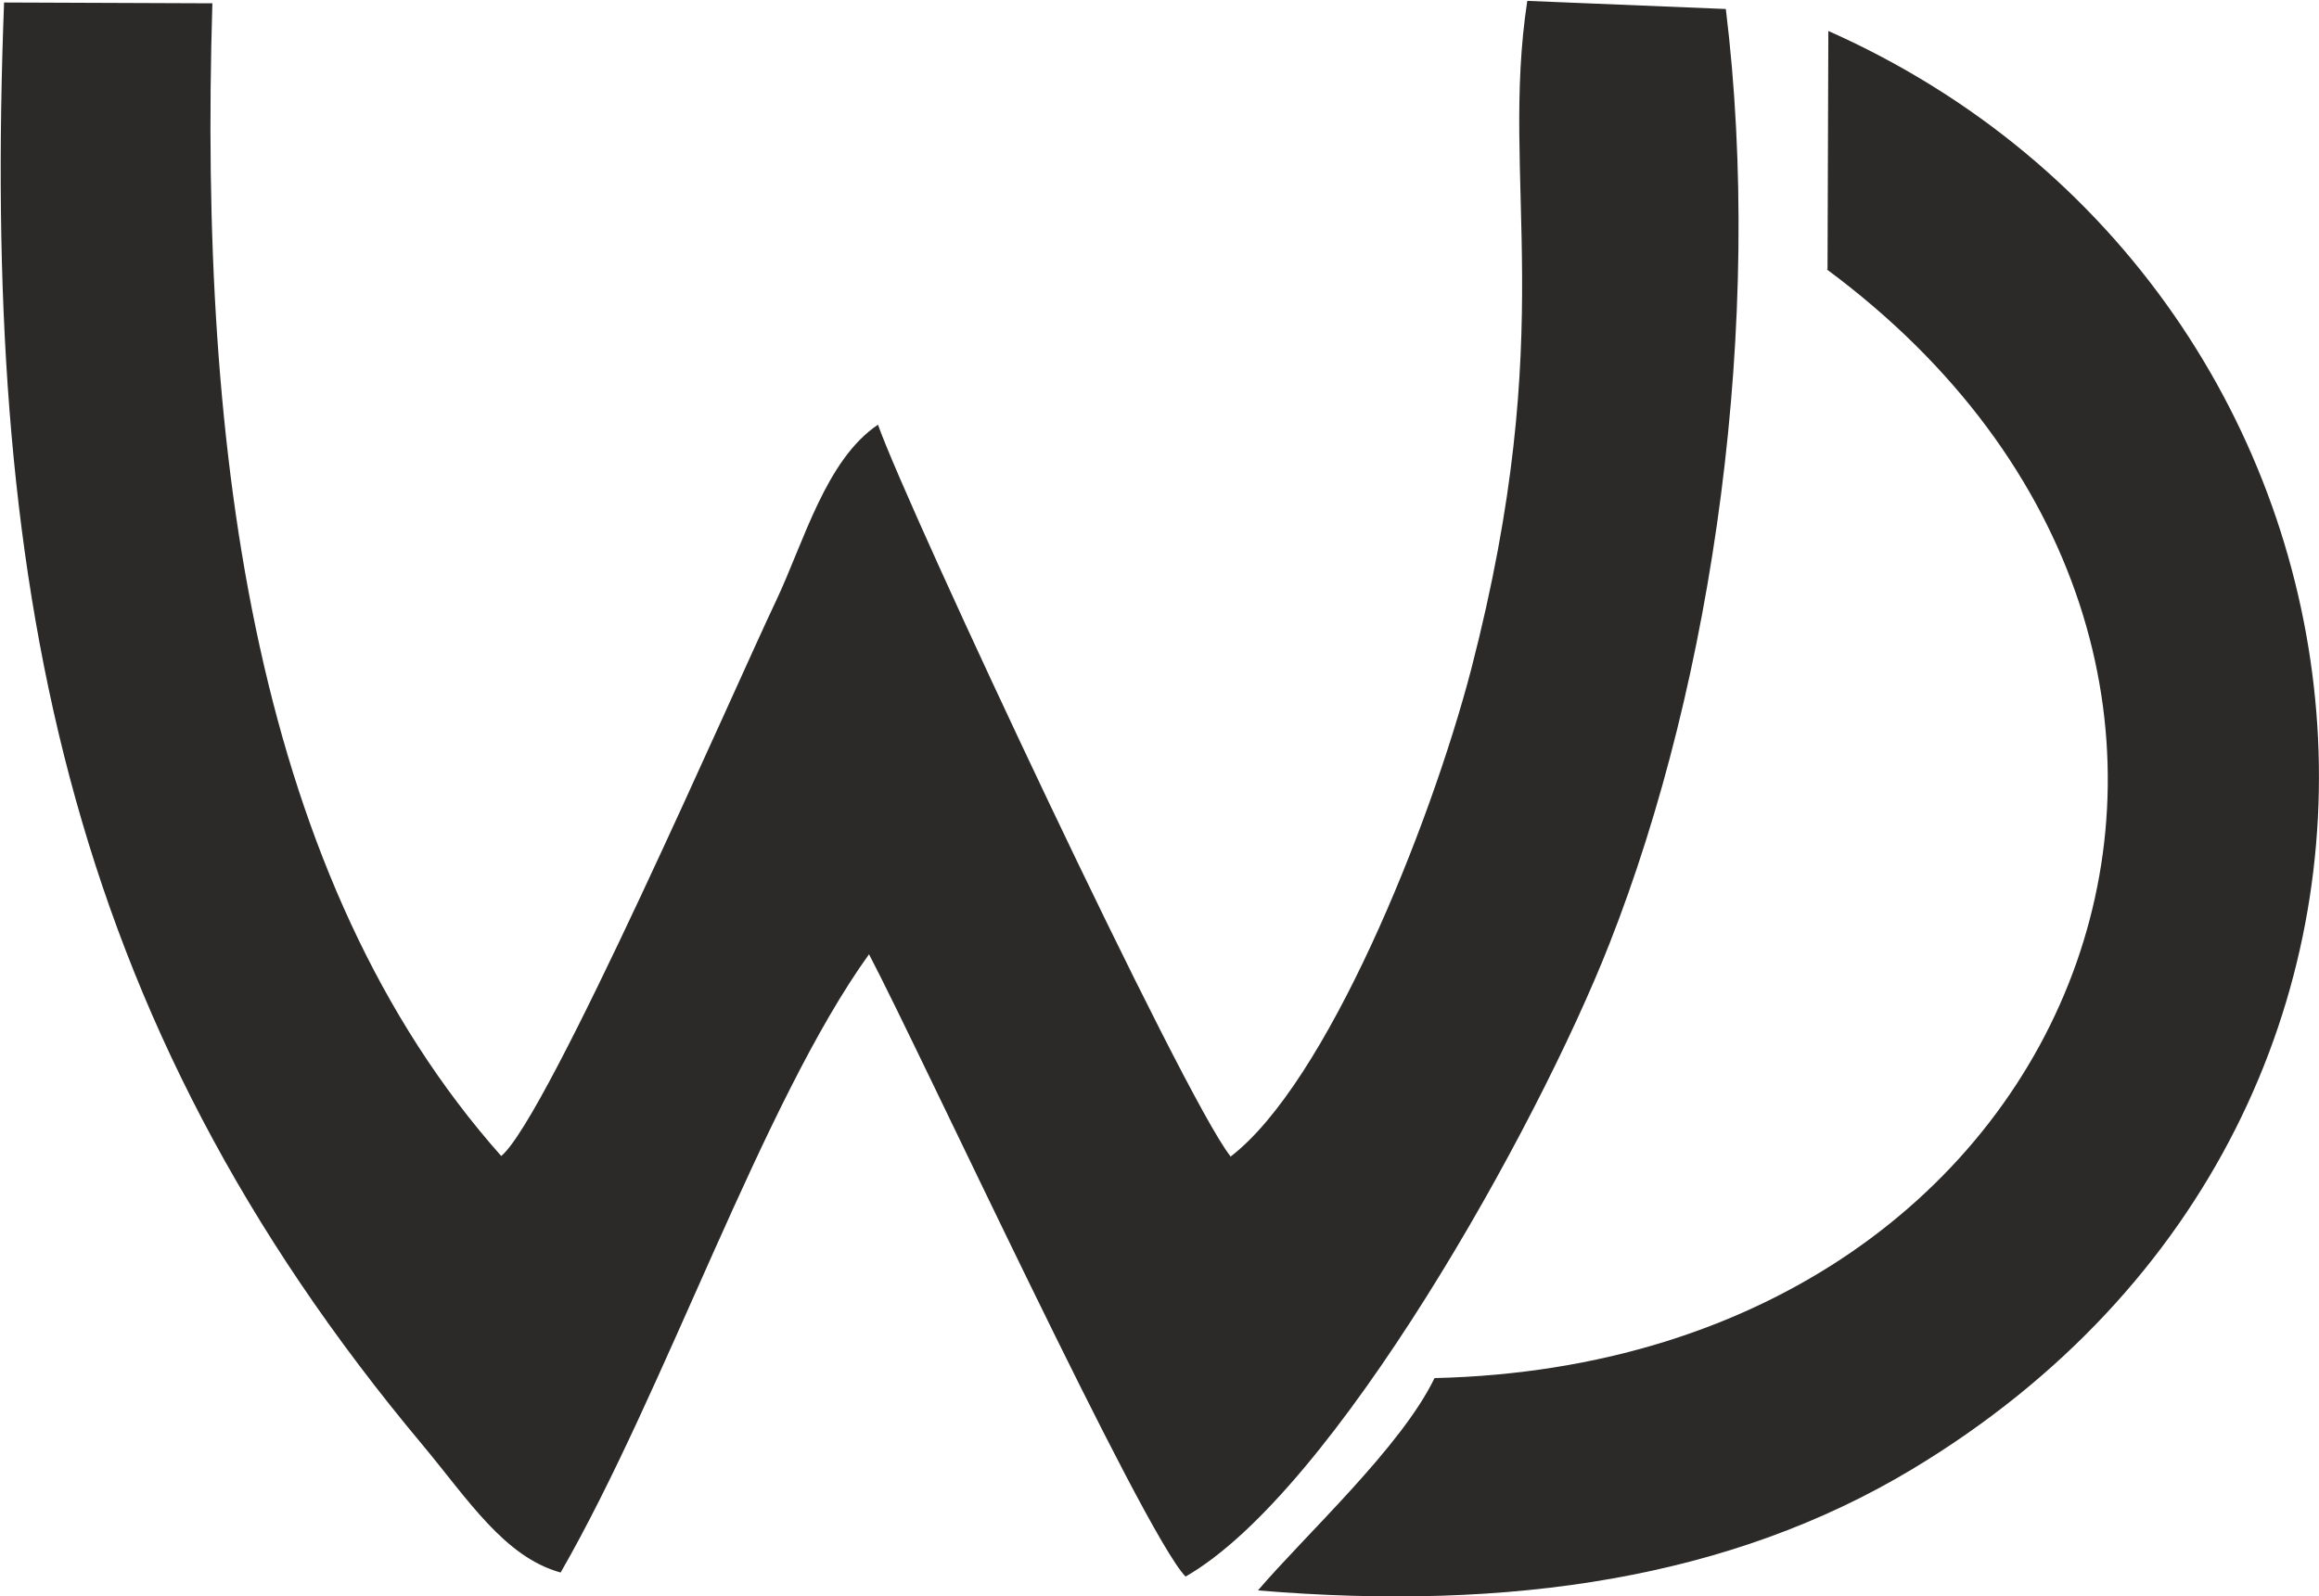
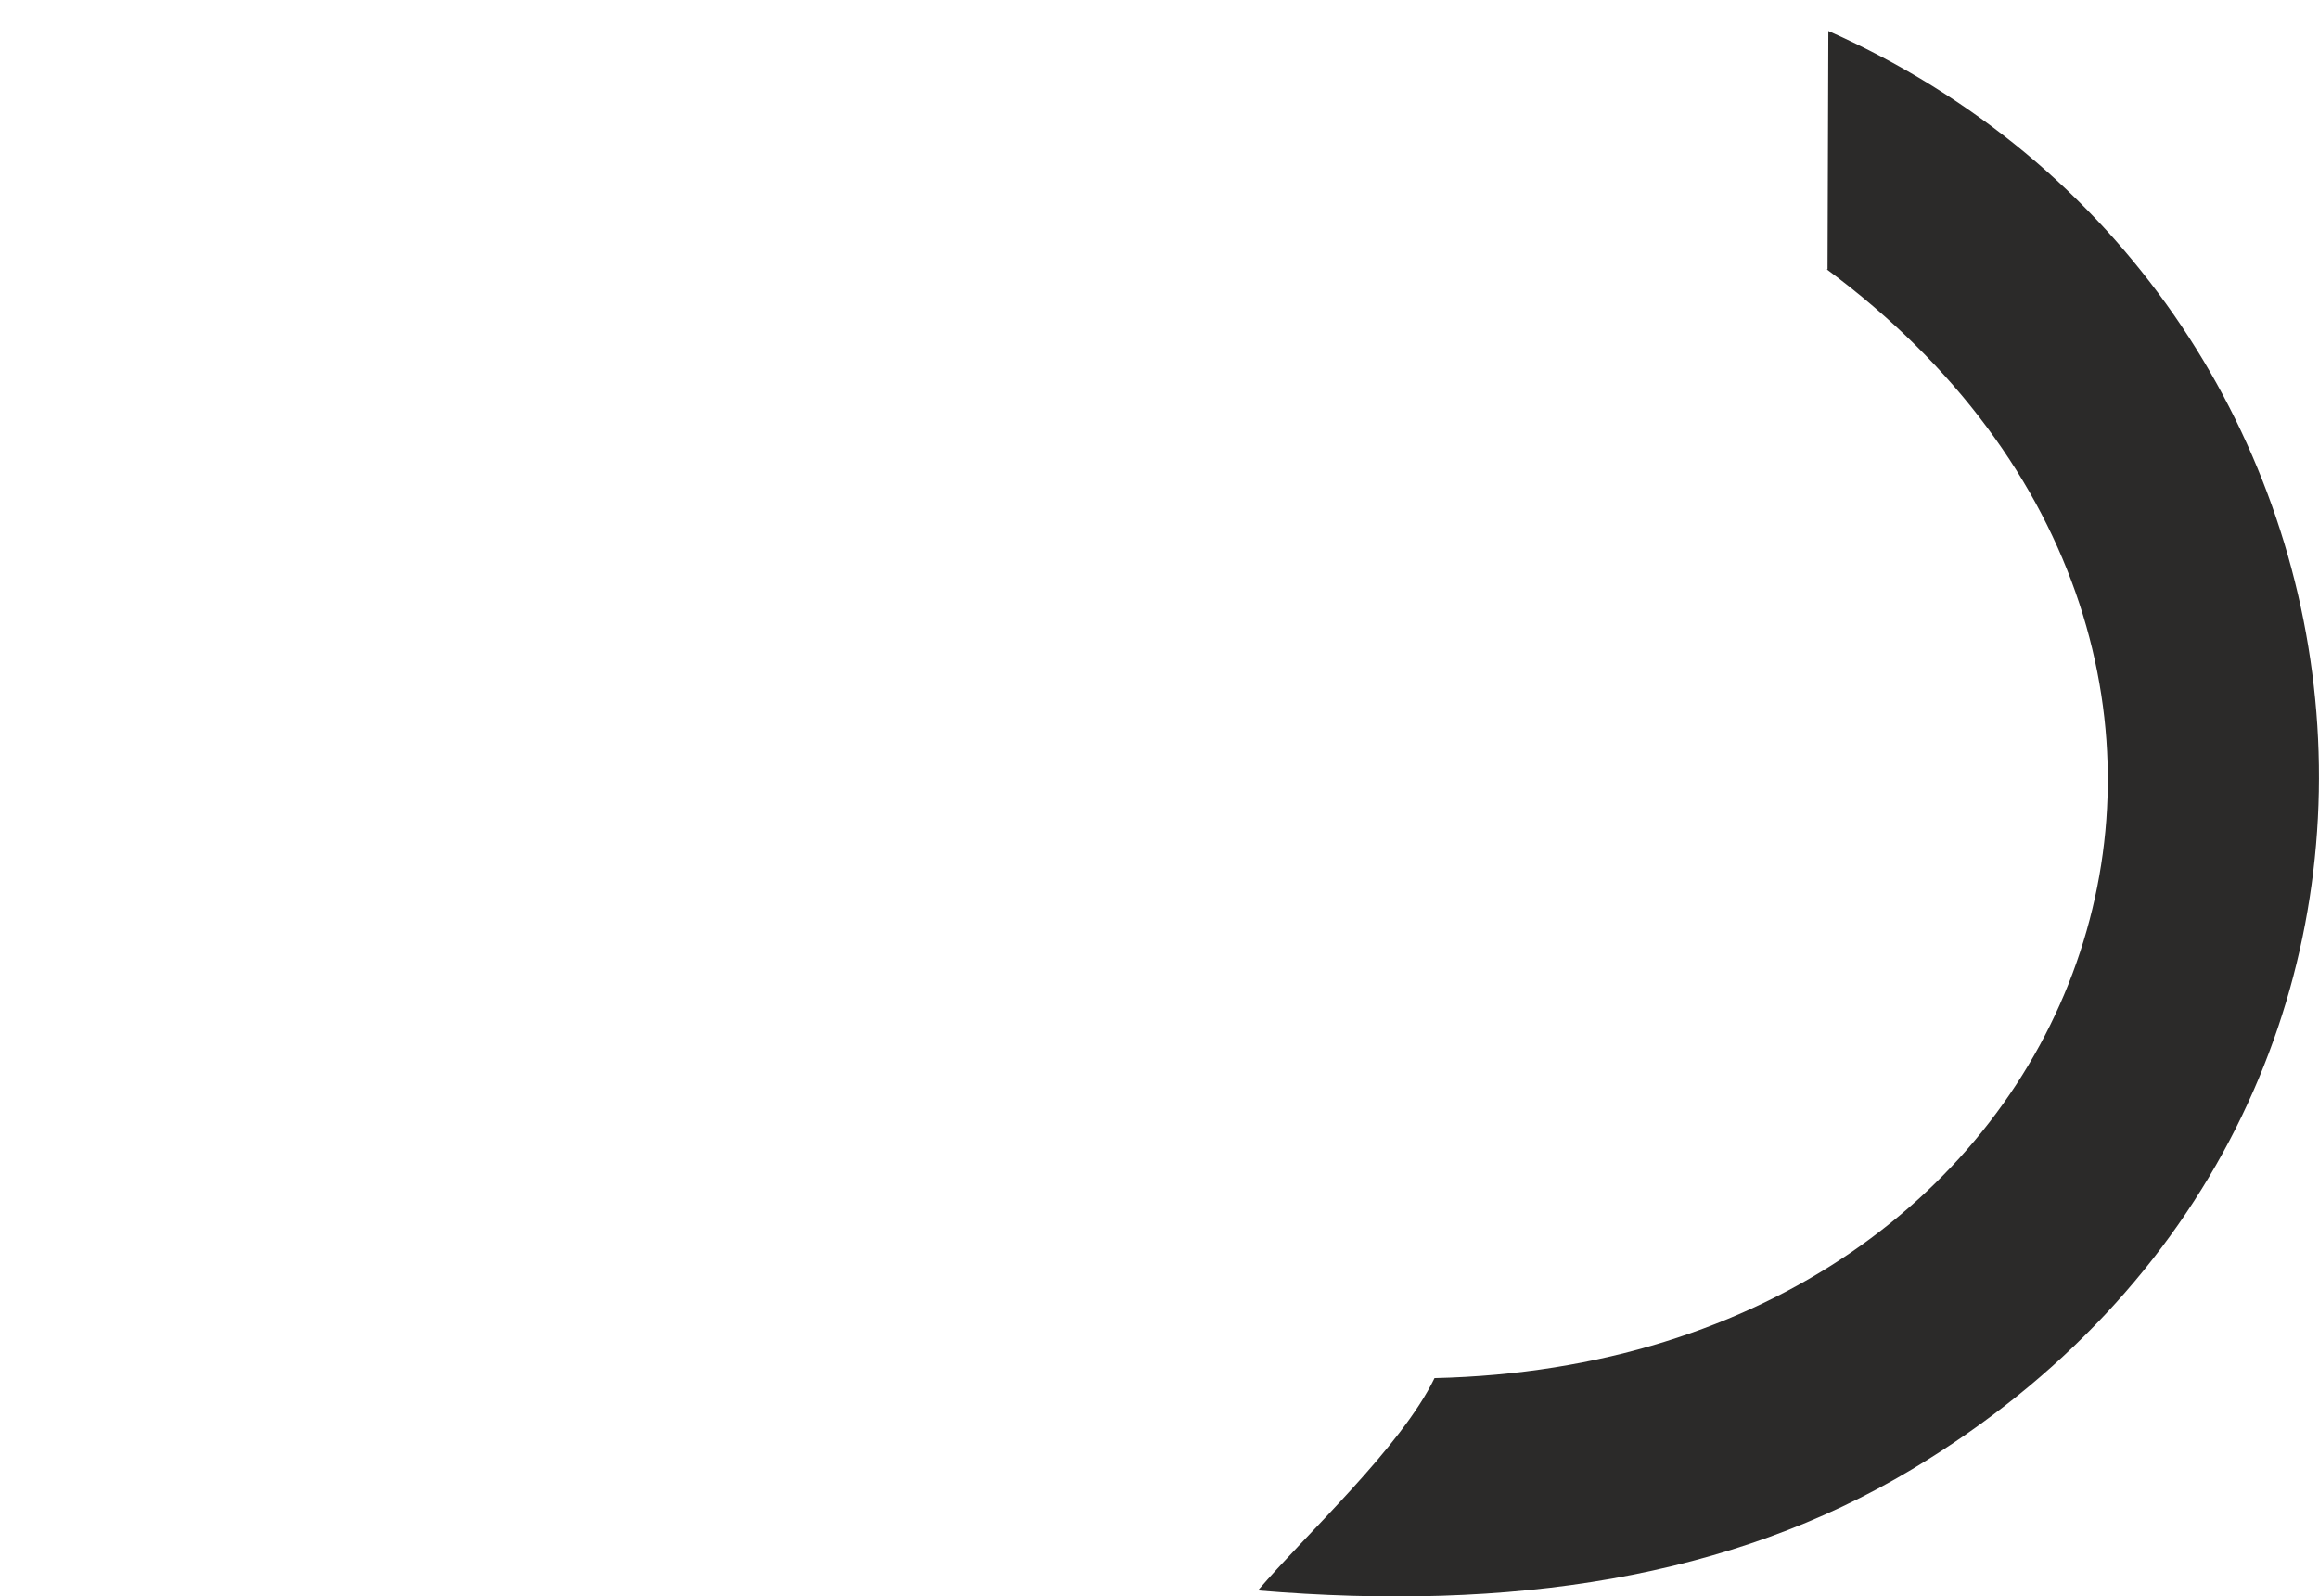
<svg xmlns="http://www.w3.org/2000/svg" xml:space="preserve" width="126.842mm" height="87.327mm" version="1.1" style="shape-rendering:geometricPrecision; text-rendering:geometricPrecision; image-rendering:optimizeQuality; fill-rule:evenodd; clip-rule:evenodd" viewBox="0 0 2850 1962">
  <defs>
    <style type="text/css">
   
    .fil0 {fill:#2B2A29}
   
  </style>
  </defs>
  <g id="Layer_x0020_1">
    <g id="_2142426073392">
-       <path class="fil0" d="M1512 1421c-57,-71 -395,-792 -433,-899 -64,43 -91,144 -125,216 -51,107 -281,636 -338,683 -301,-339 -372,-858 -355,-1417l-256 -1c-27,707 71,1244 515,1774 55,66 100,137 169,156 129,-224 248,-578 379,-760 64,122 336,710 389,765 182,-104 432,-551 521,-778 128,-325 190,-765 143,-1149l-244 -10c-34,224 40,401 -69,822 -51,195 -178,509 -296,599z" />
      <path class="fil0" d="M2245 331c641,475 338,1344 -482,1363 -41,85 -159,193 -217,261 311,26 581,-15 804,-149 740,-445 619,-1447 -103,-1768l-1 293z" />
    </g>
  </g>
</svg>